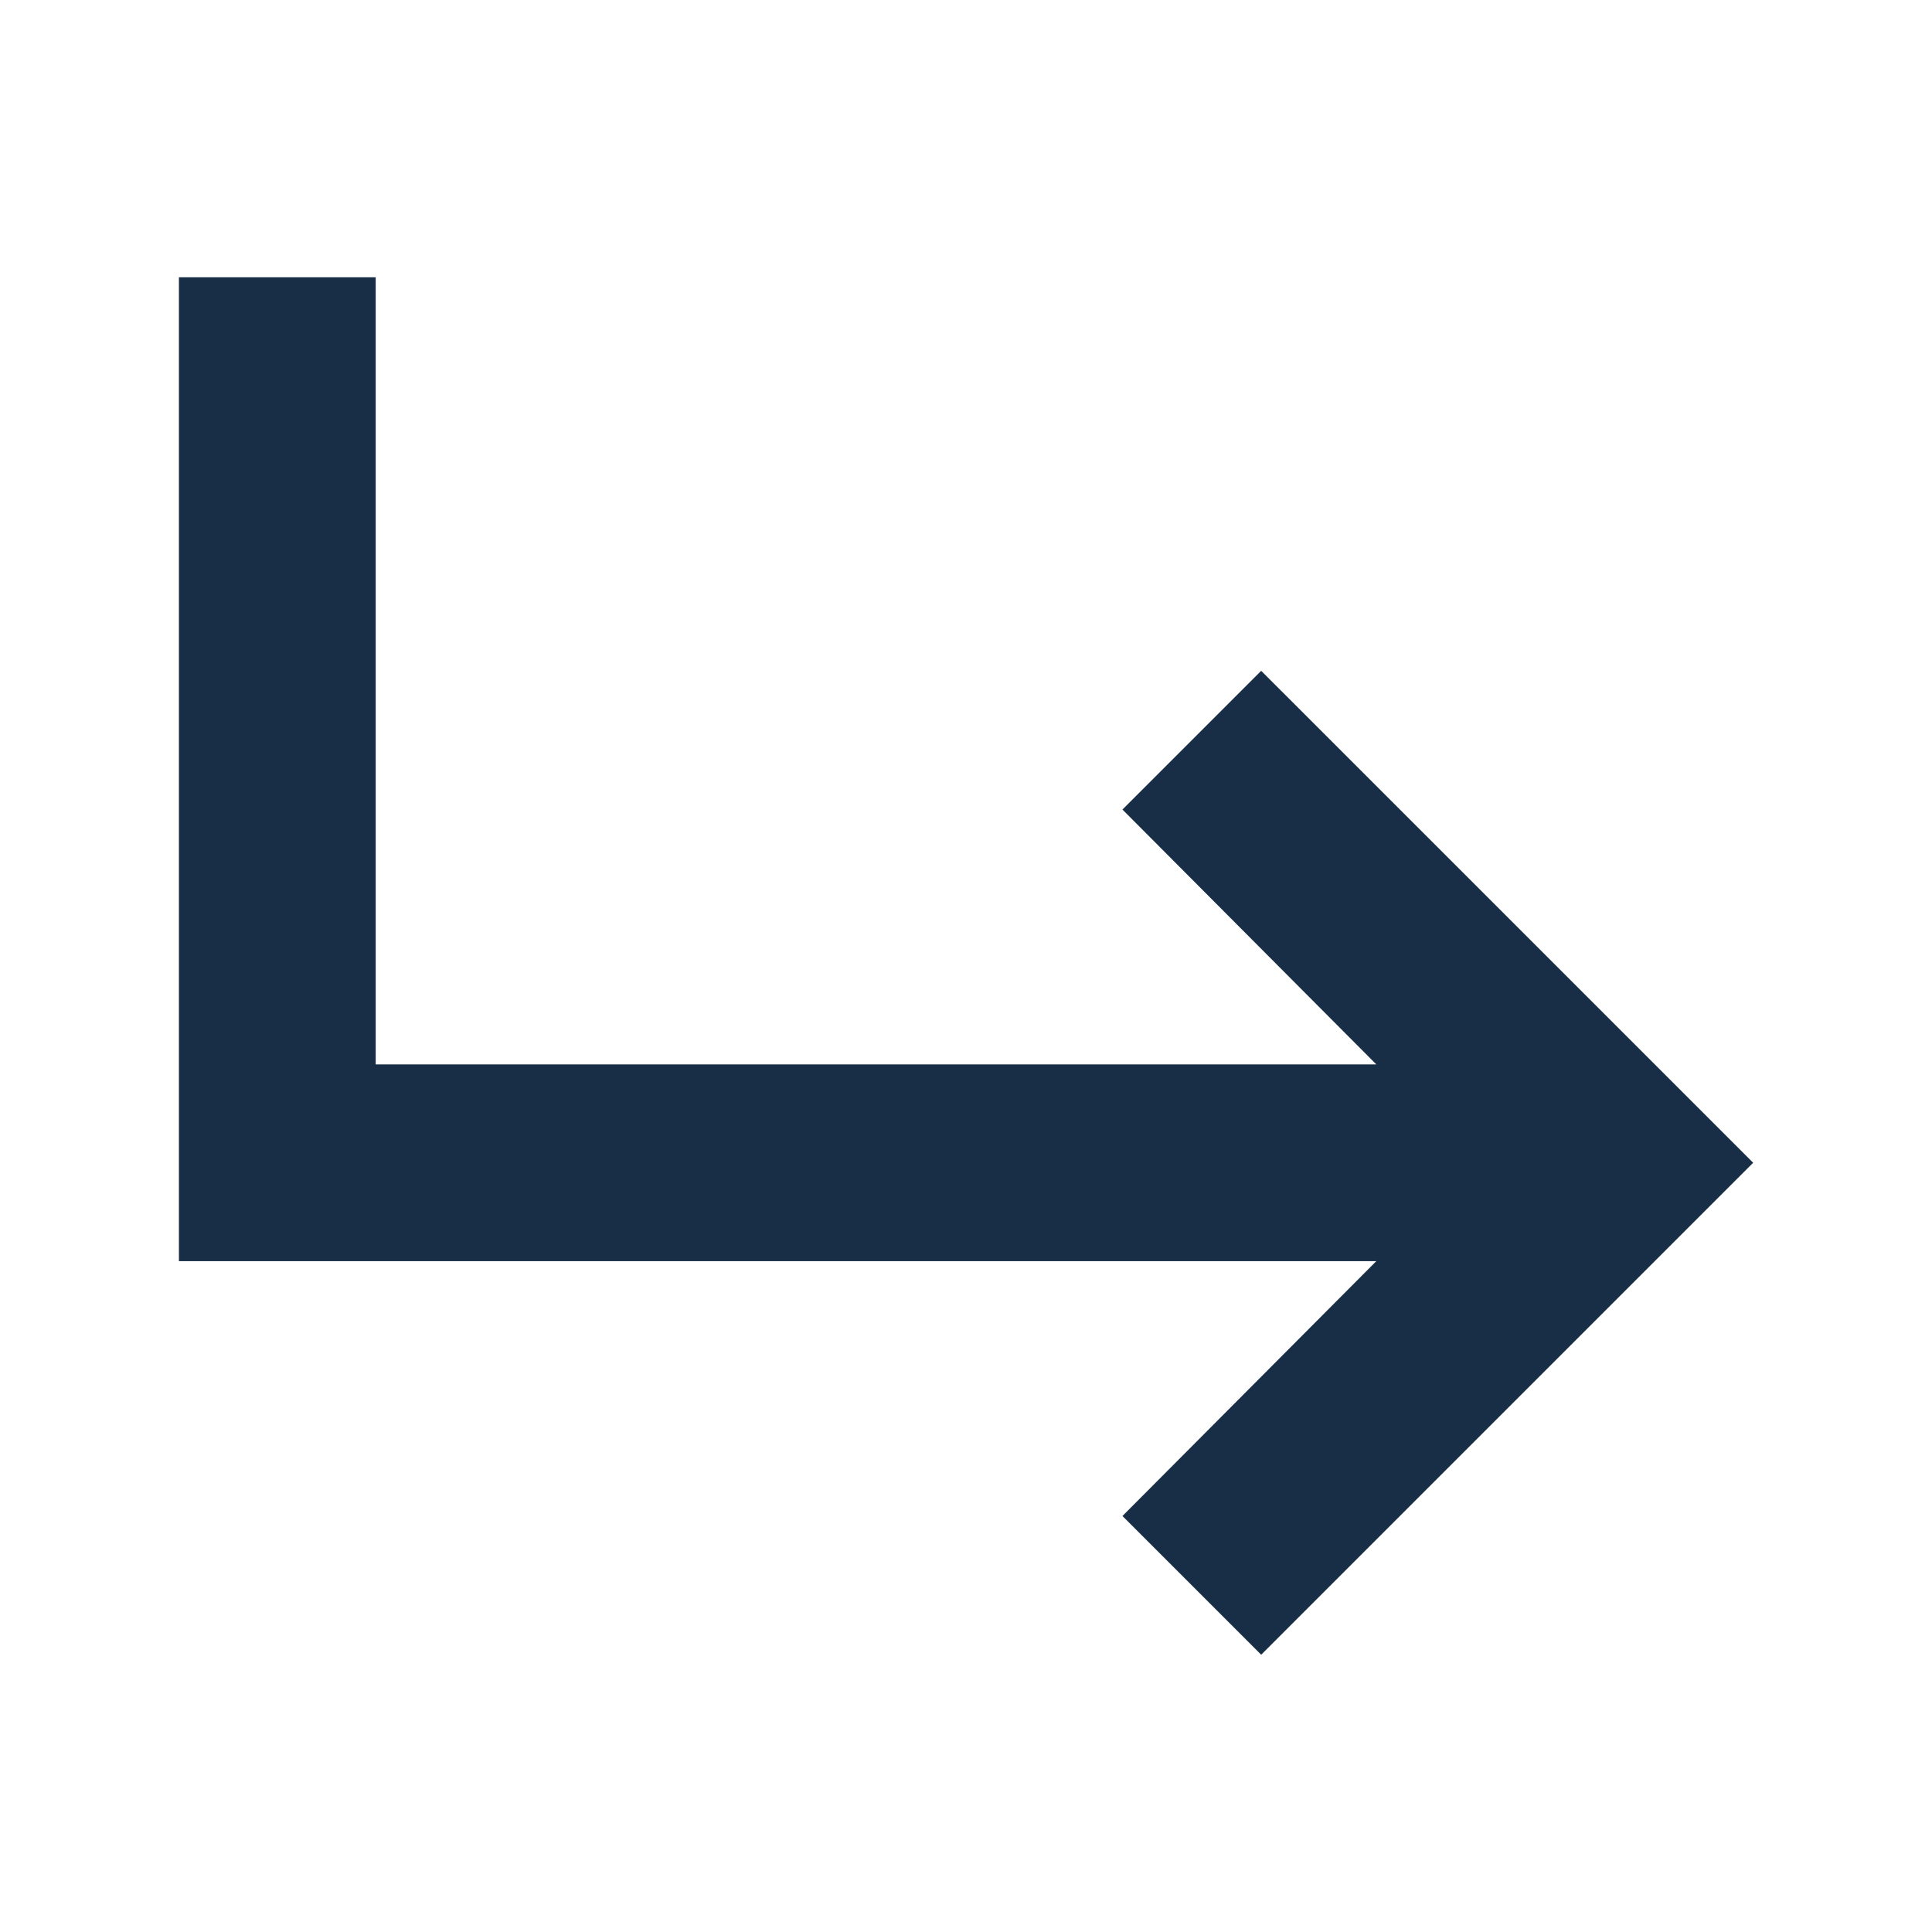
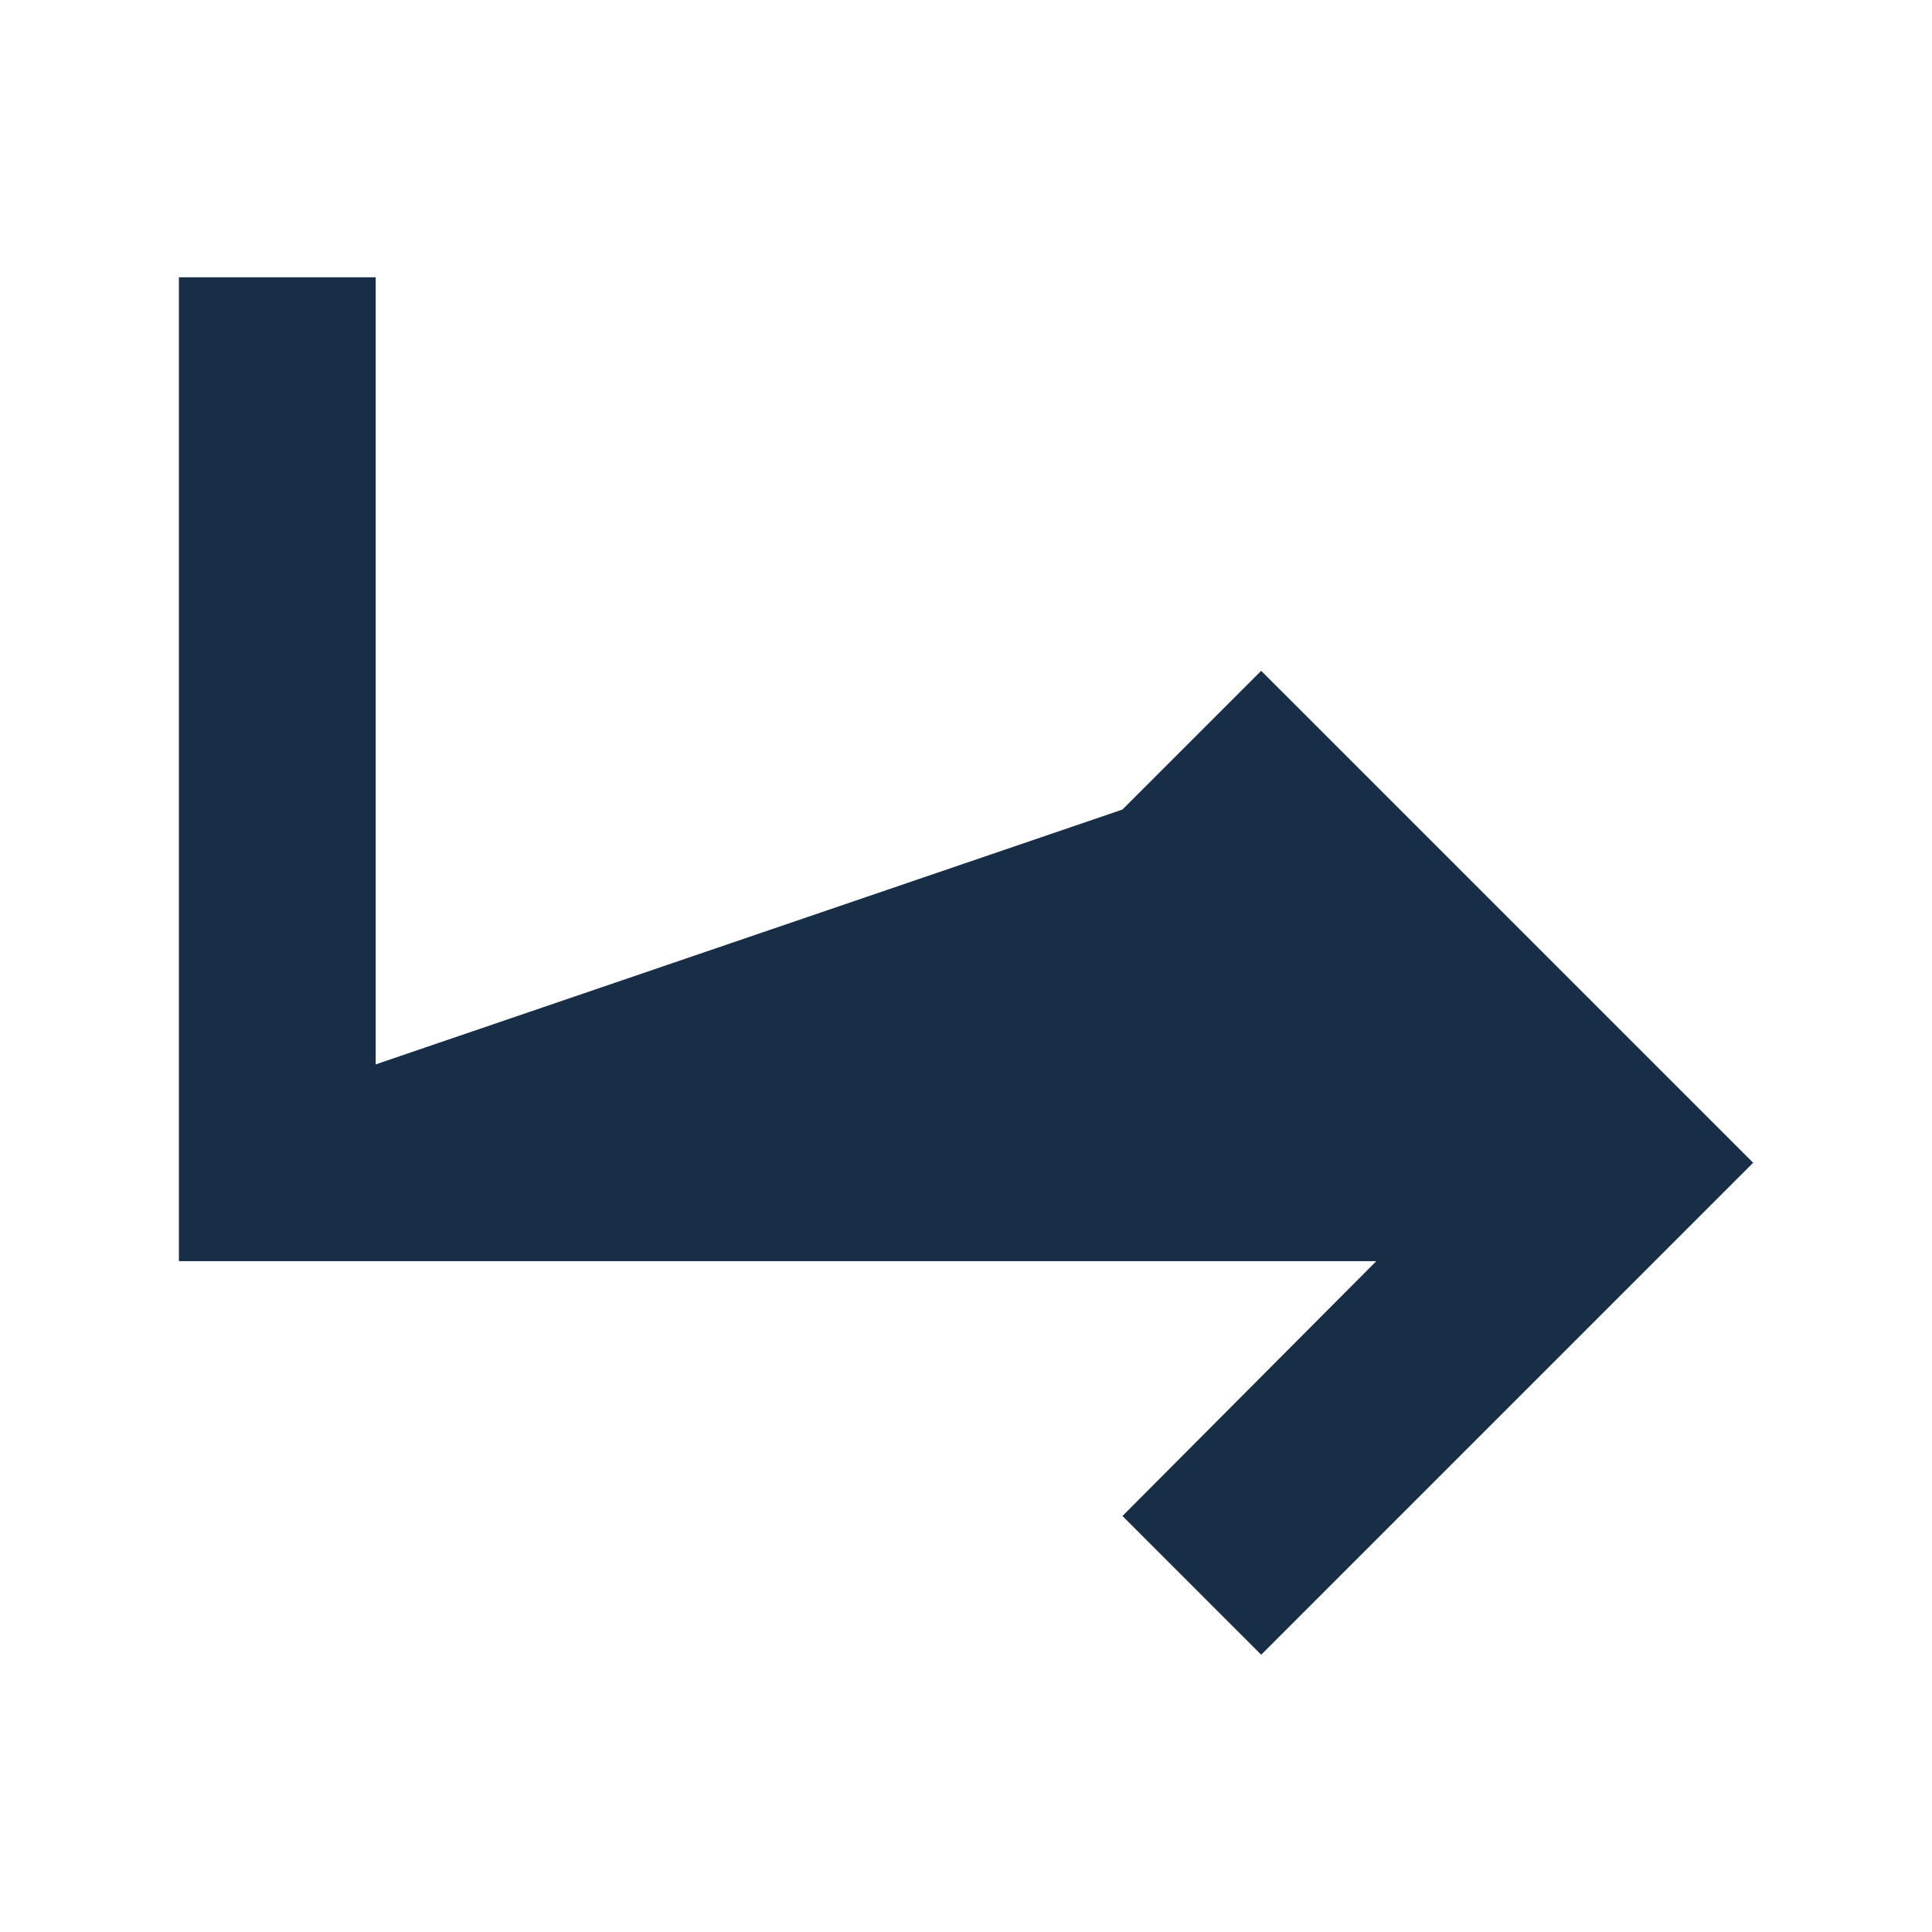
<svg xmlns="http://www.w3.org/2000/svg" width="56" height="56" viewBox="0 0 56 56" fill="none">
-   <path d="M10.89 8.037V30.852H39.893L32.535 23.465L36.556 19.444L50.816 33.703L36.556 47.963L32.535 43.942L39.893 36.555H5.186V8.037H10.89Z" fill="#172E46" />
+   <path d="M10.89 8.037V30.852L32.535 23.465L36.556 19.444L50.816 33.703L36.556 47.963L32.535 43.942L39.893 36.555H5.186V8.037H10.89Z" fill="#172E46" />
</svg>